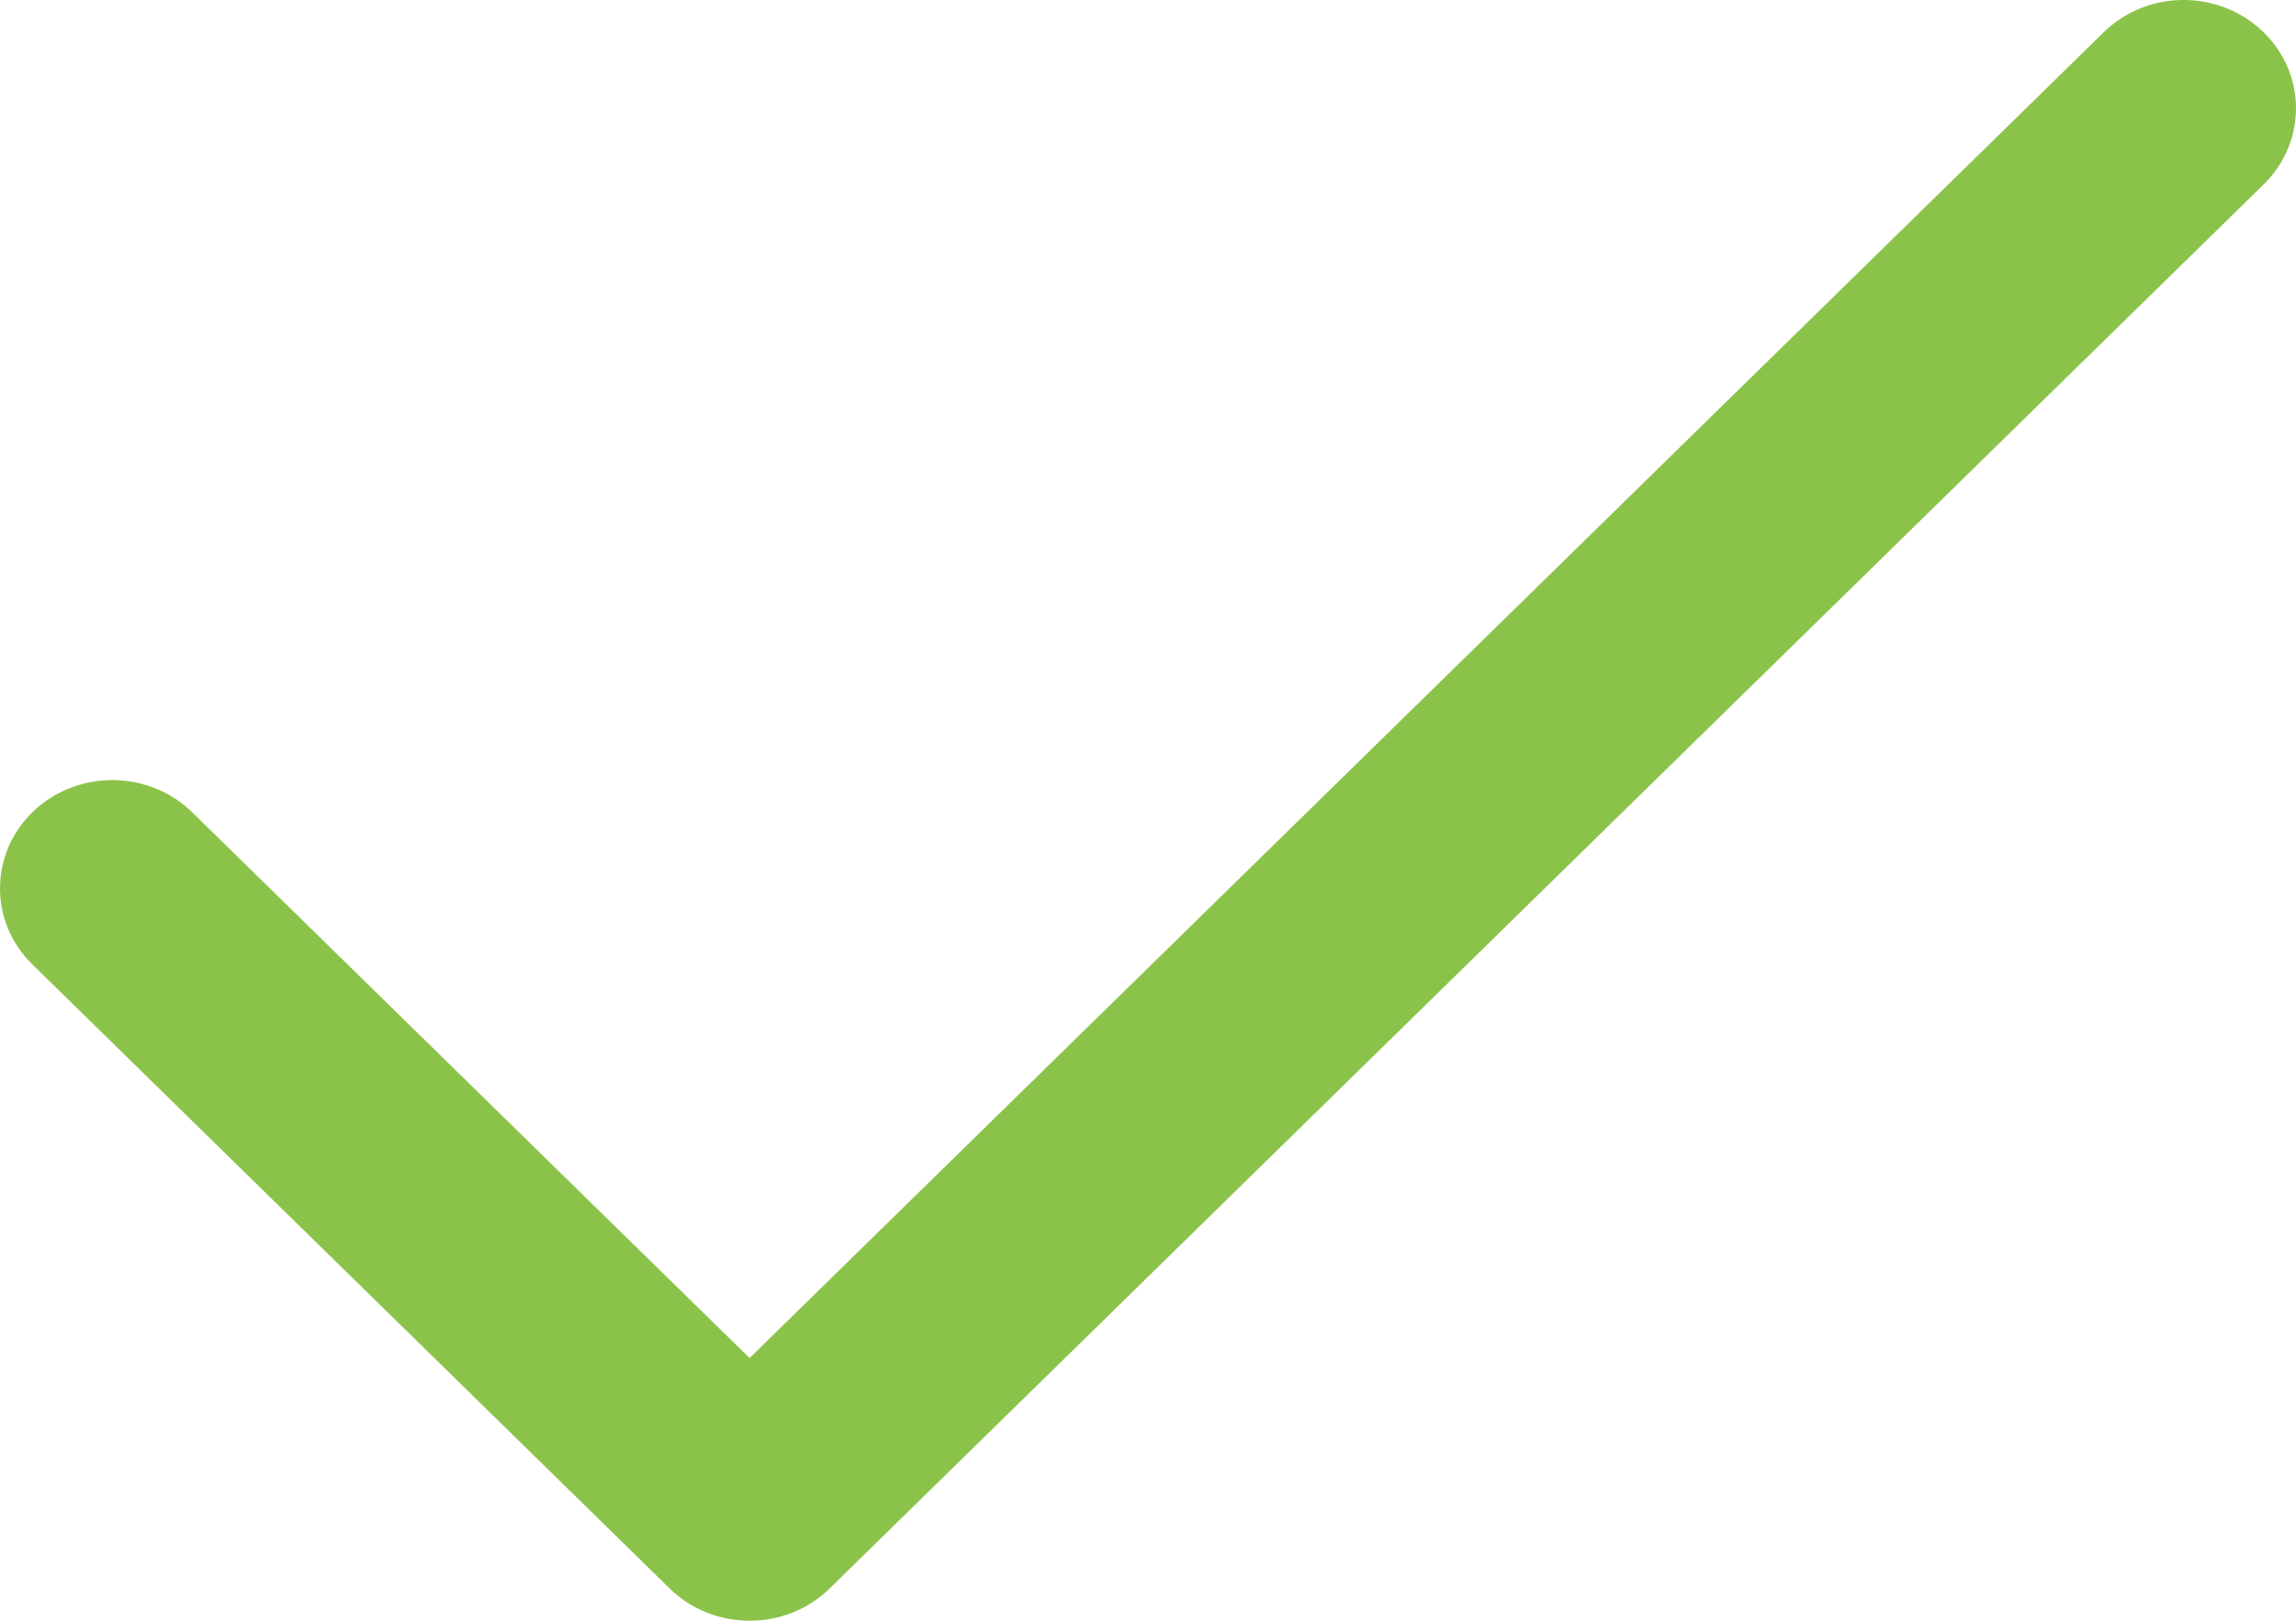
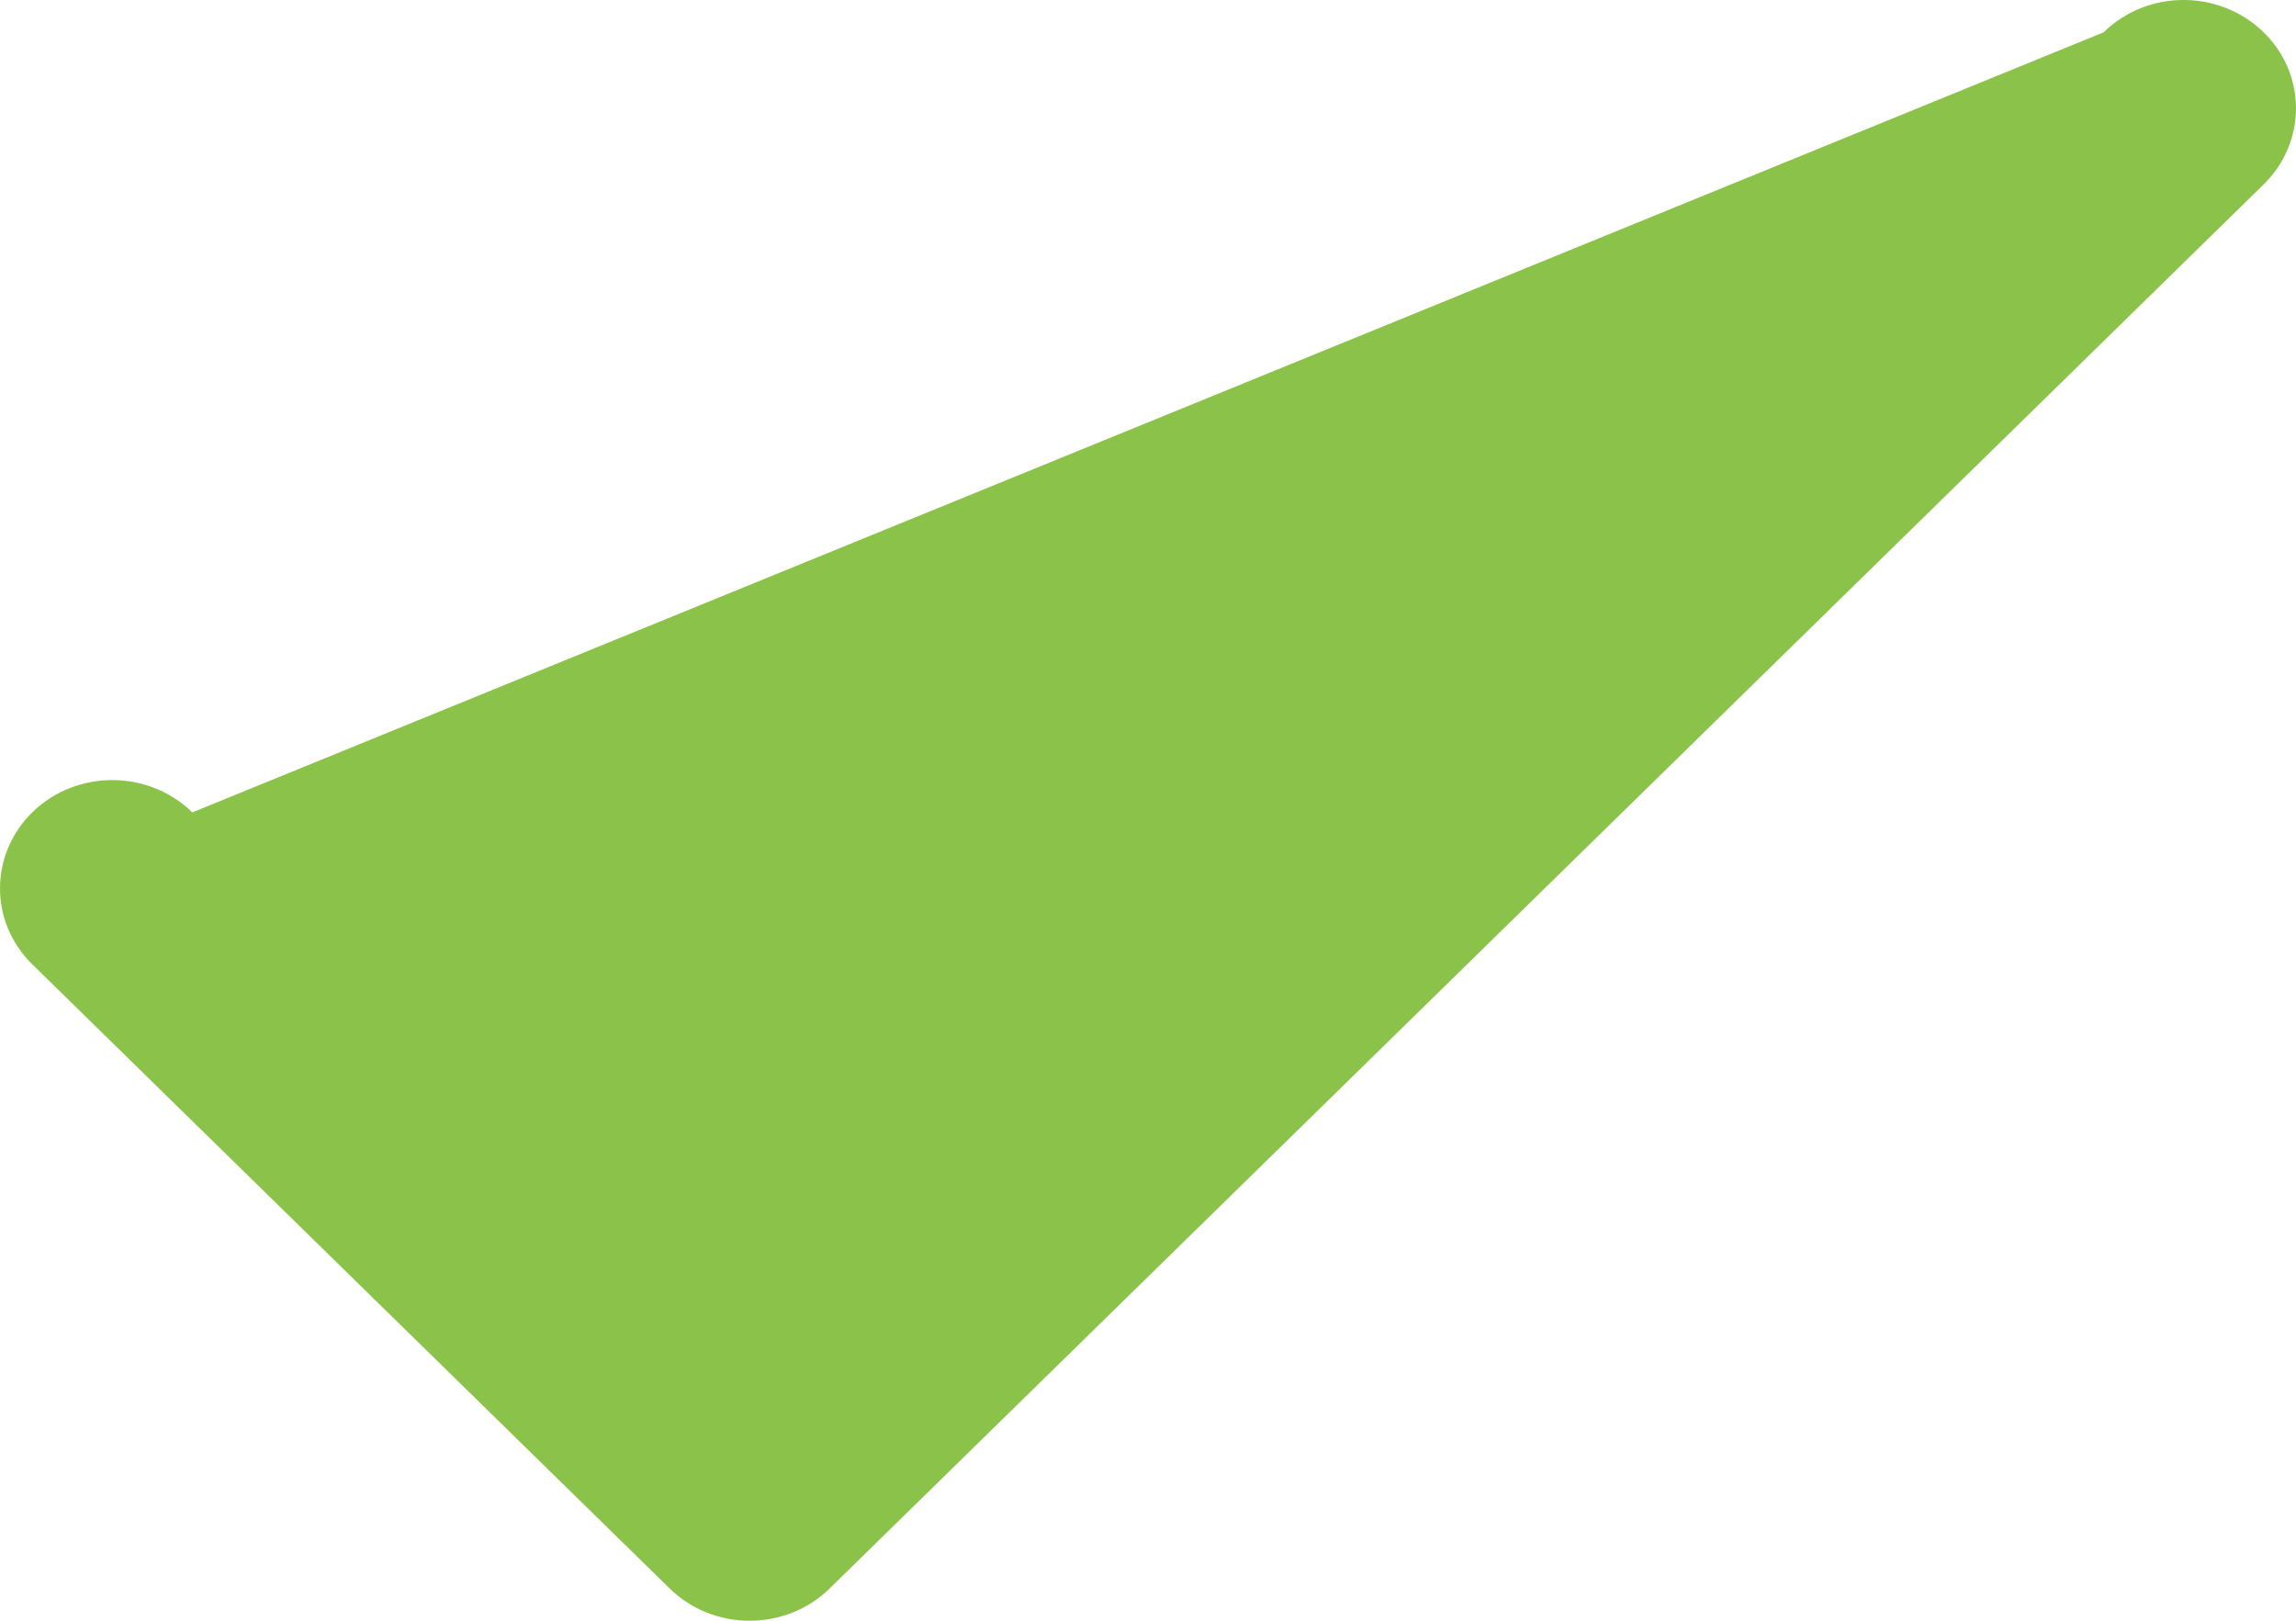
<svg xmlns="http://www.w3.org/2000/svg" width="17" height="12" viewBox="0 0 17 12" fill="none">
-   <path d="M0.248 6.006C0.575 5.696 1.101 5.699 1.424 6.015L5.55 10.055L15.576 0.239C15.898 -0.077 16.424 -0.08 16.752 0.231C17.079 0.541 17.083 1.049 16.761 1.365L6.143 11.761C5.817 12.08 5.284 12.08 4.958 11.761L0.239 7.14C-0.083 6.825 -0.079 6.317 0.248 6.006Z" fill="#8BC34A" />
+   <path d="M0.248 6.006C0.575 5.696 1.101 5.699 1.424 6.015L15.576 0.239C15.898 -0.077 16.424 -0.08 16.752 0.231C17.079 0.541 17.083 1.049 16.761 1.365L6.143 11.761C5.817 12.08 5.284 12.08 4.958 11.761L0.239 7.14C-0.083 6.825 -0.079 6.317 0.248 6.006Z" fill="#8BC34A" />
</svg>